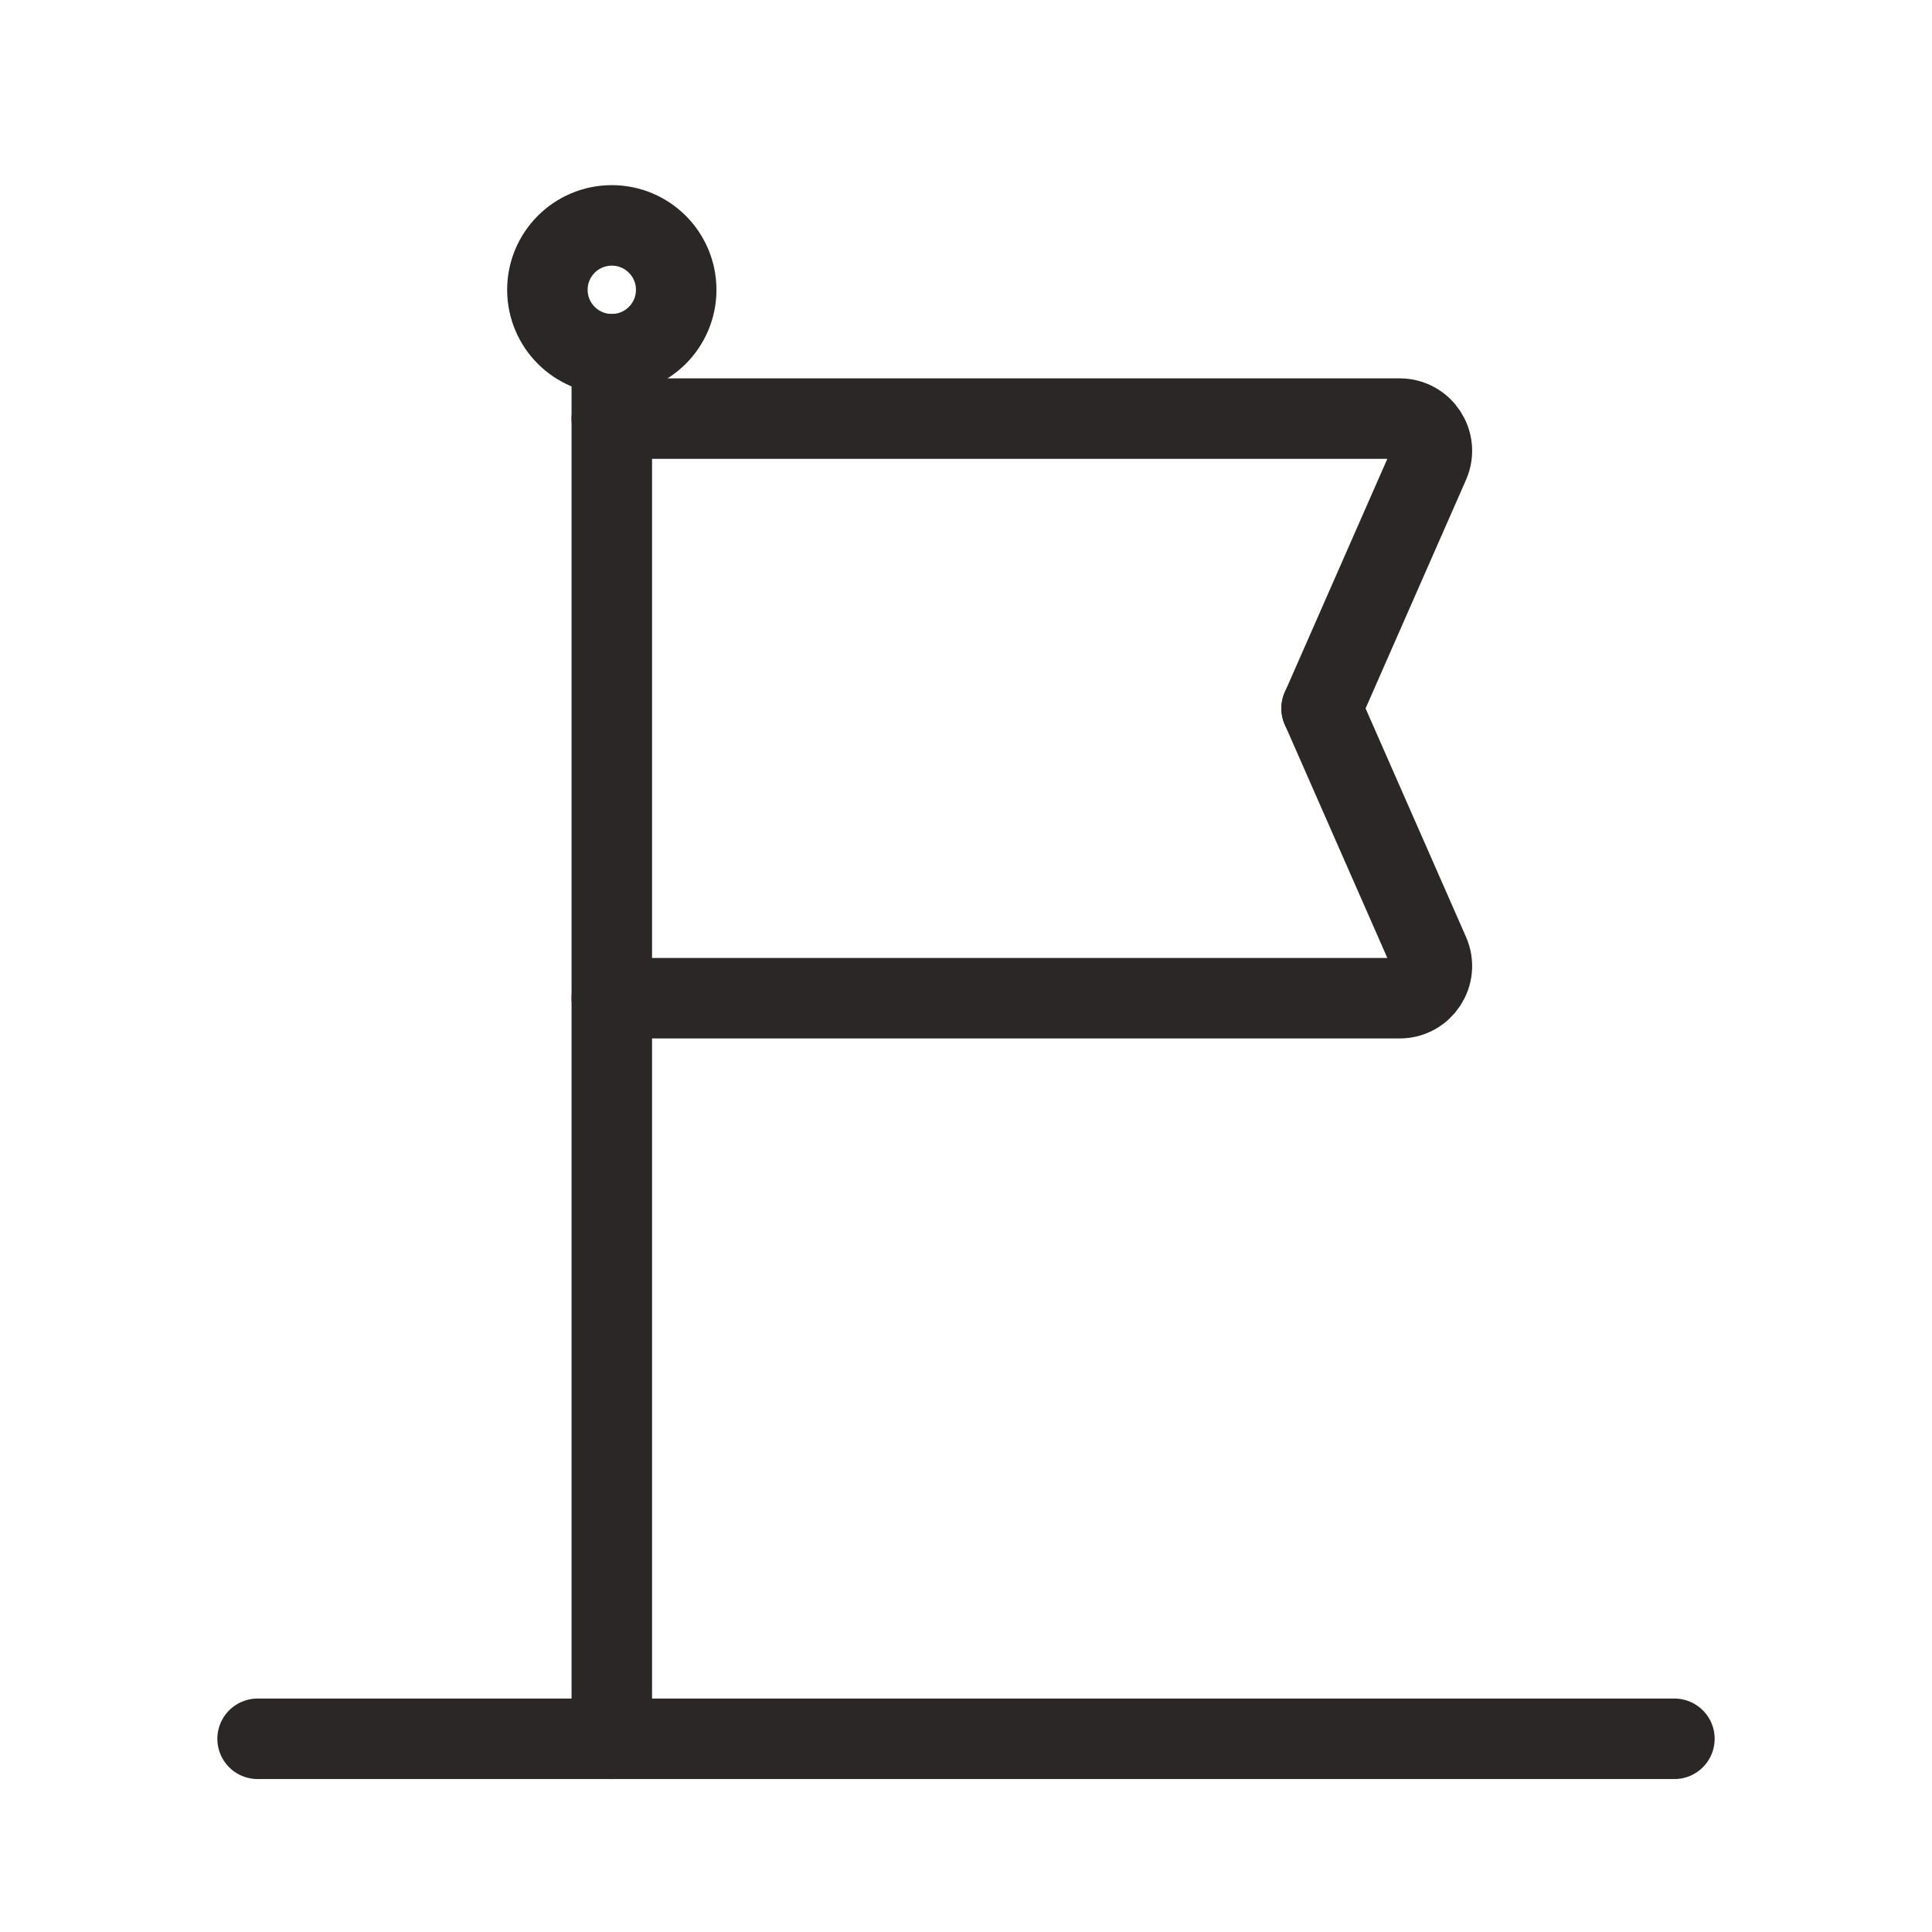
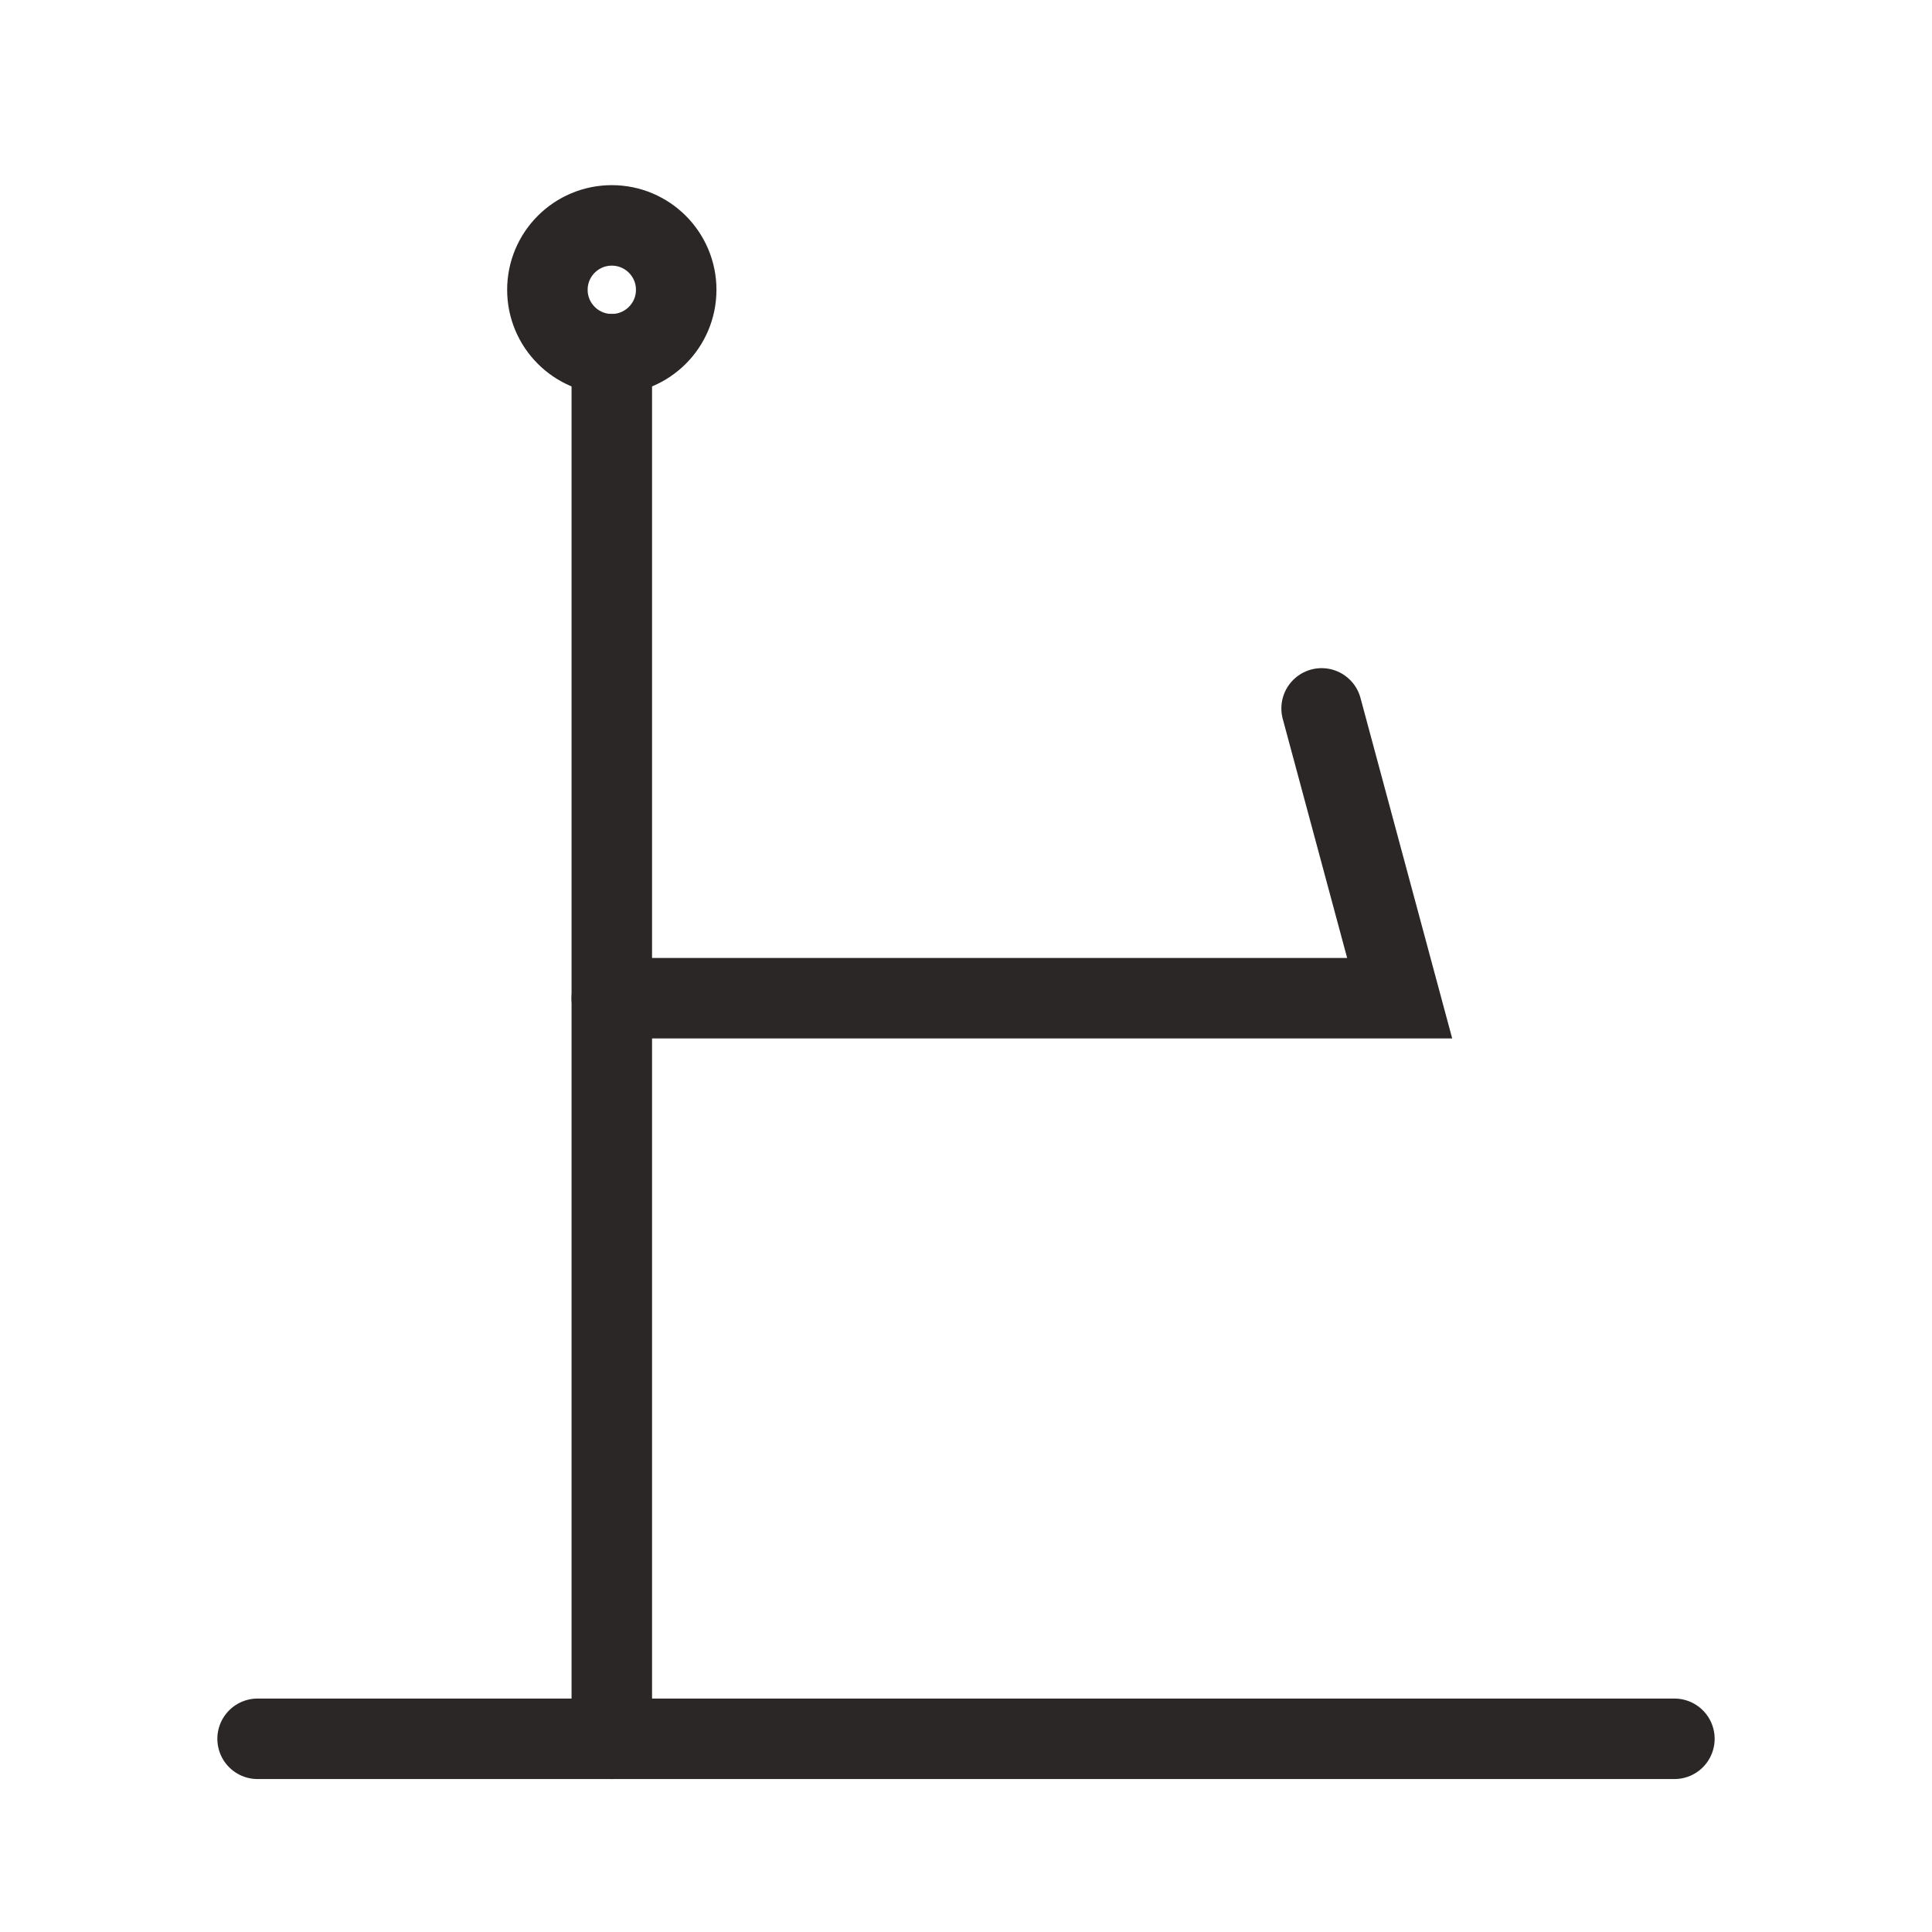
<svg xmlns="http://www.w3.org/2000/svg" fill="none" viewBox="0 0 60 60" height="60" width="60">
-   <rect fill="white" height="60" width="60" />
  <path stroke-linecap="round" stroke-width="2.5" stroke="#2B2726" d="M19 11V54" />
-   <path stroke-linecap="round" stroke-width="2.5" stroke="#2B2726" d="M19 13H43.468C44.19 13 44.674 13.742 44.383 14.402L41.044 22" />
-   <path stroke-linecap="round" stroke-width="2.5" stroke="#2B2726" d="M19 31H43.468C44.19 31 44.674 30.258 44.383 29.598L41.044 22" />
+   <path stroke-linecap="round" stroke-width="2.5" stroke="#2B2726" d="M19 31H43.468L41.044 22" />
  <circle stroke-width="2.5" stroke="#2B2726" r="2" cy="9" cx="19" />
  <path stroke-linecap="round" stroke-width="2.5" stroke="#2B2726" d="M8 54L52 54" />
</svg>